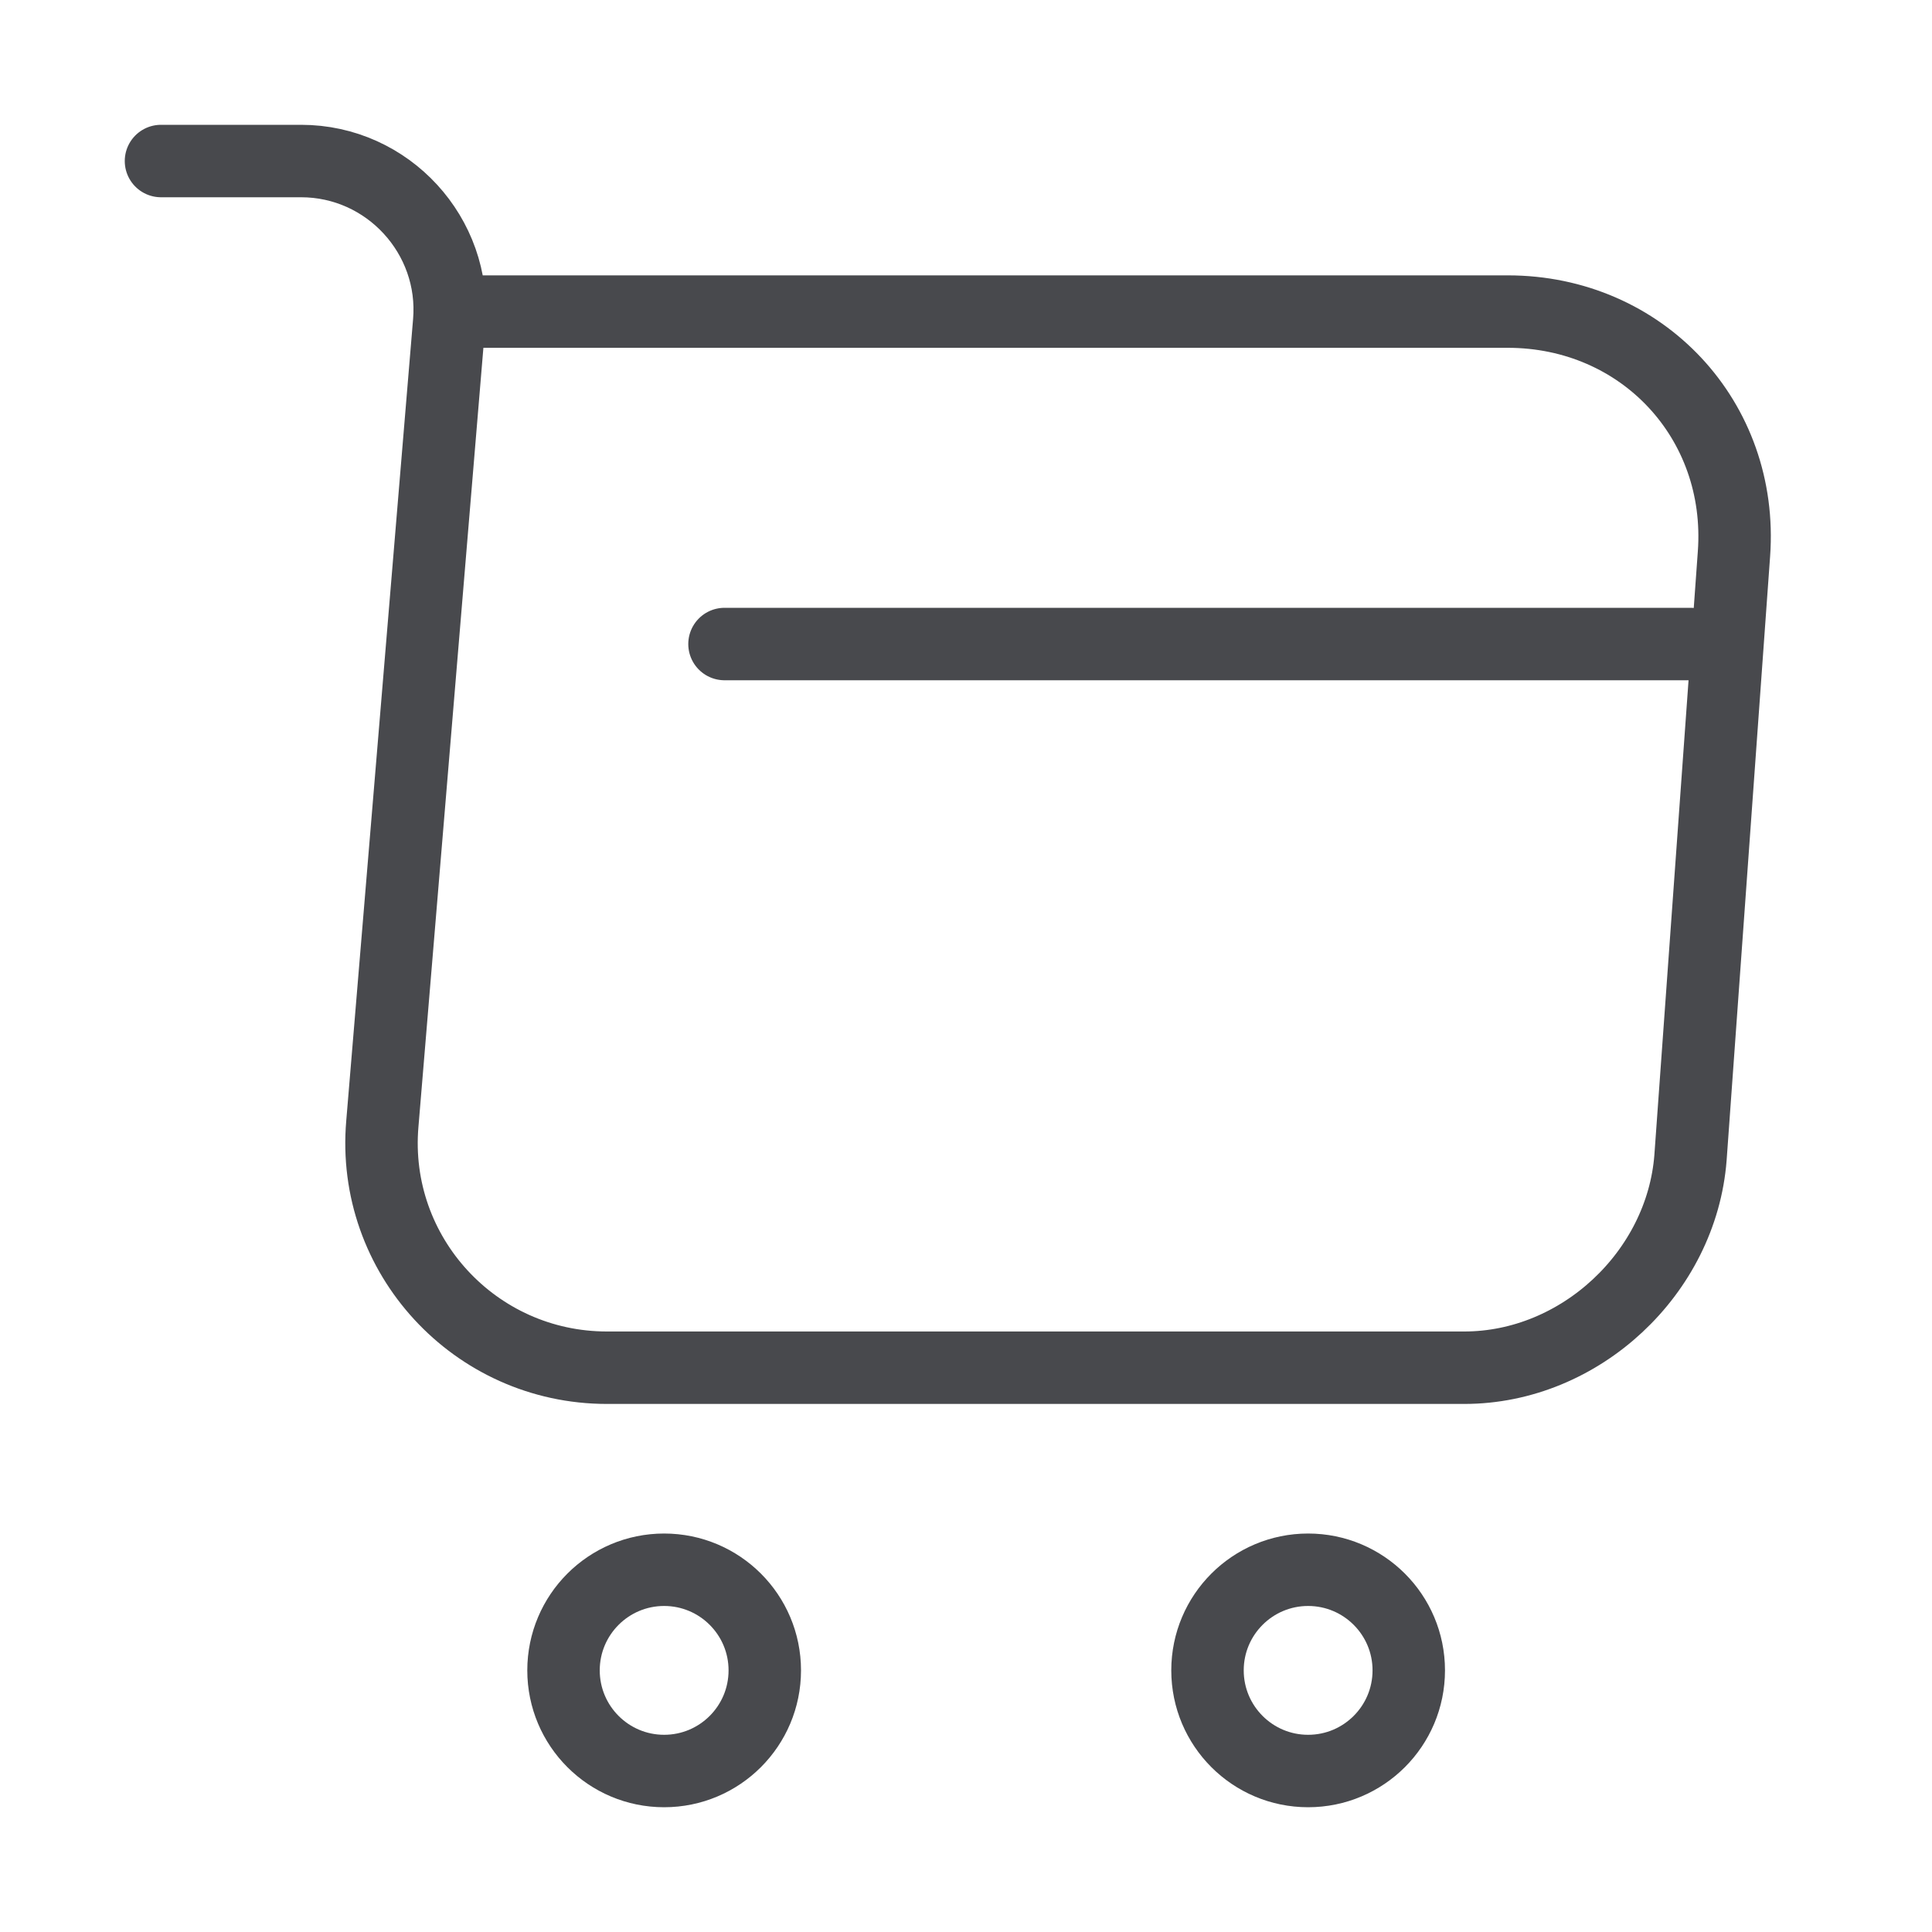
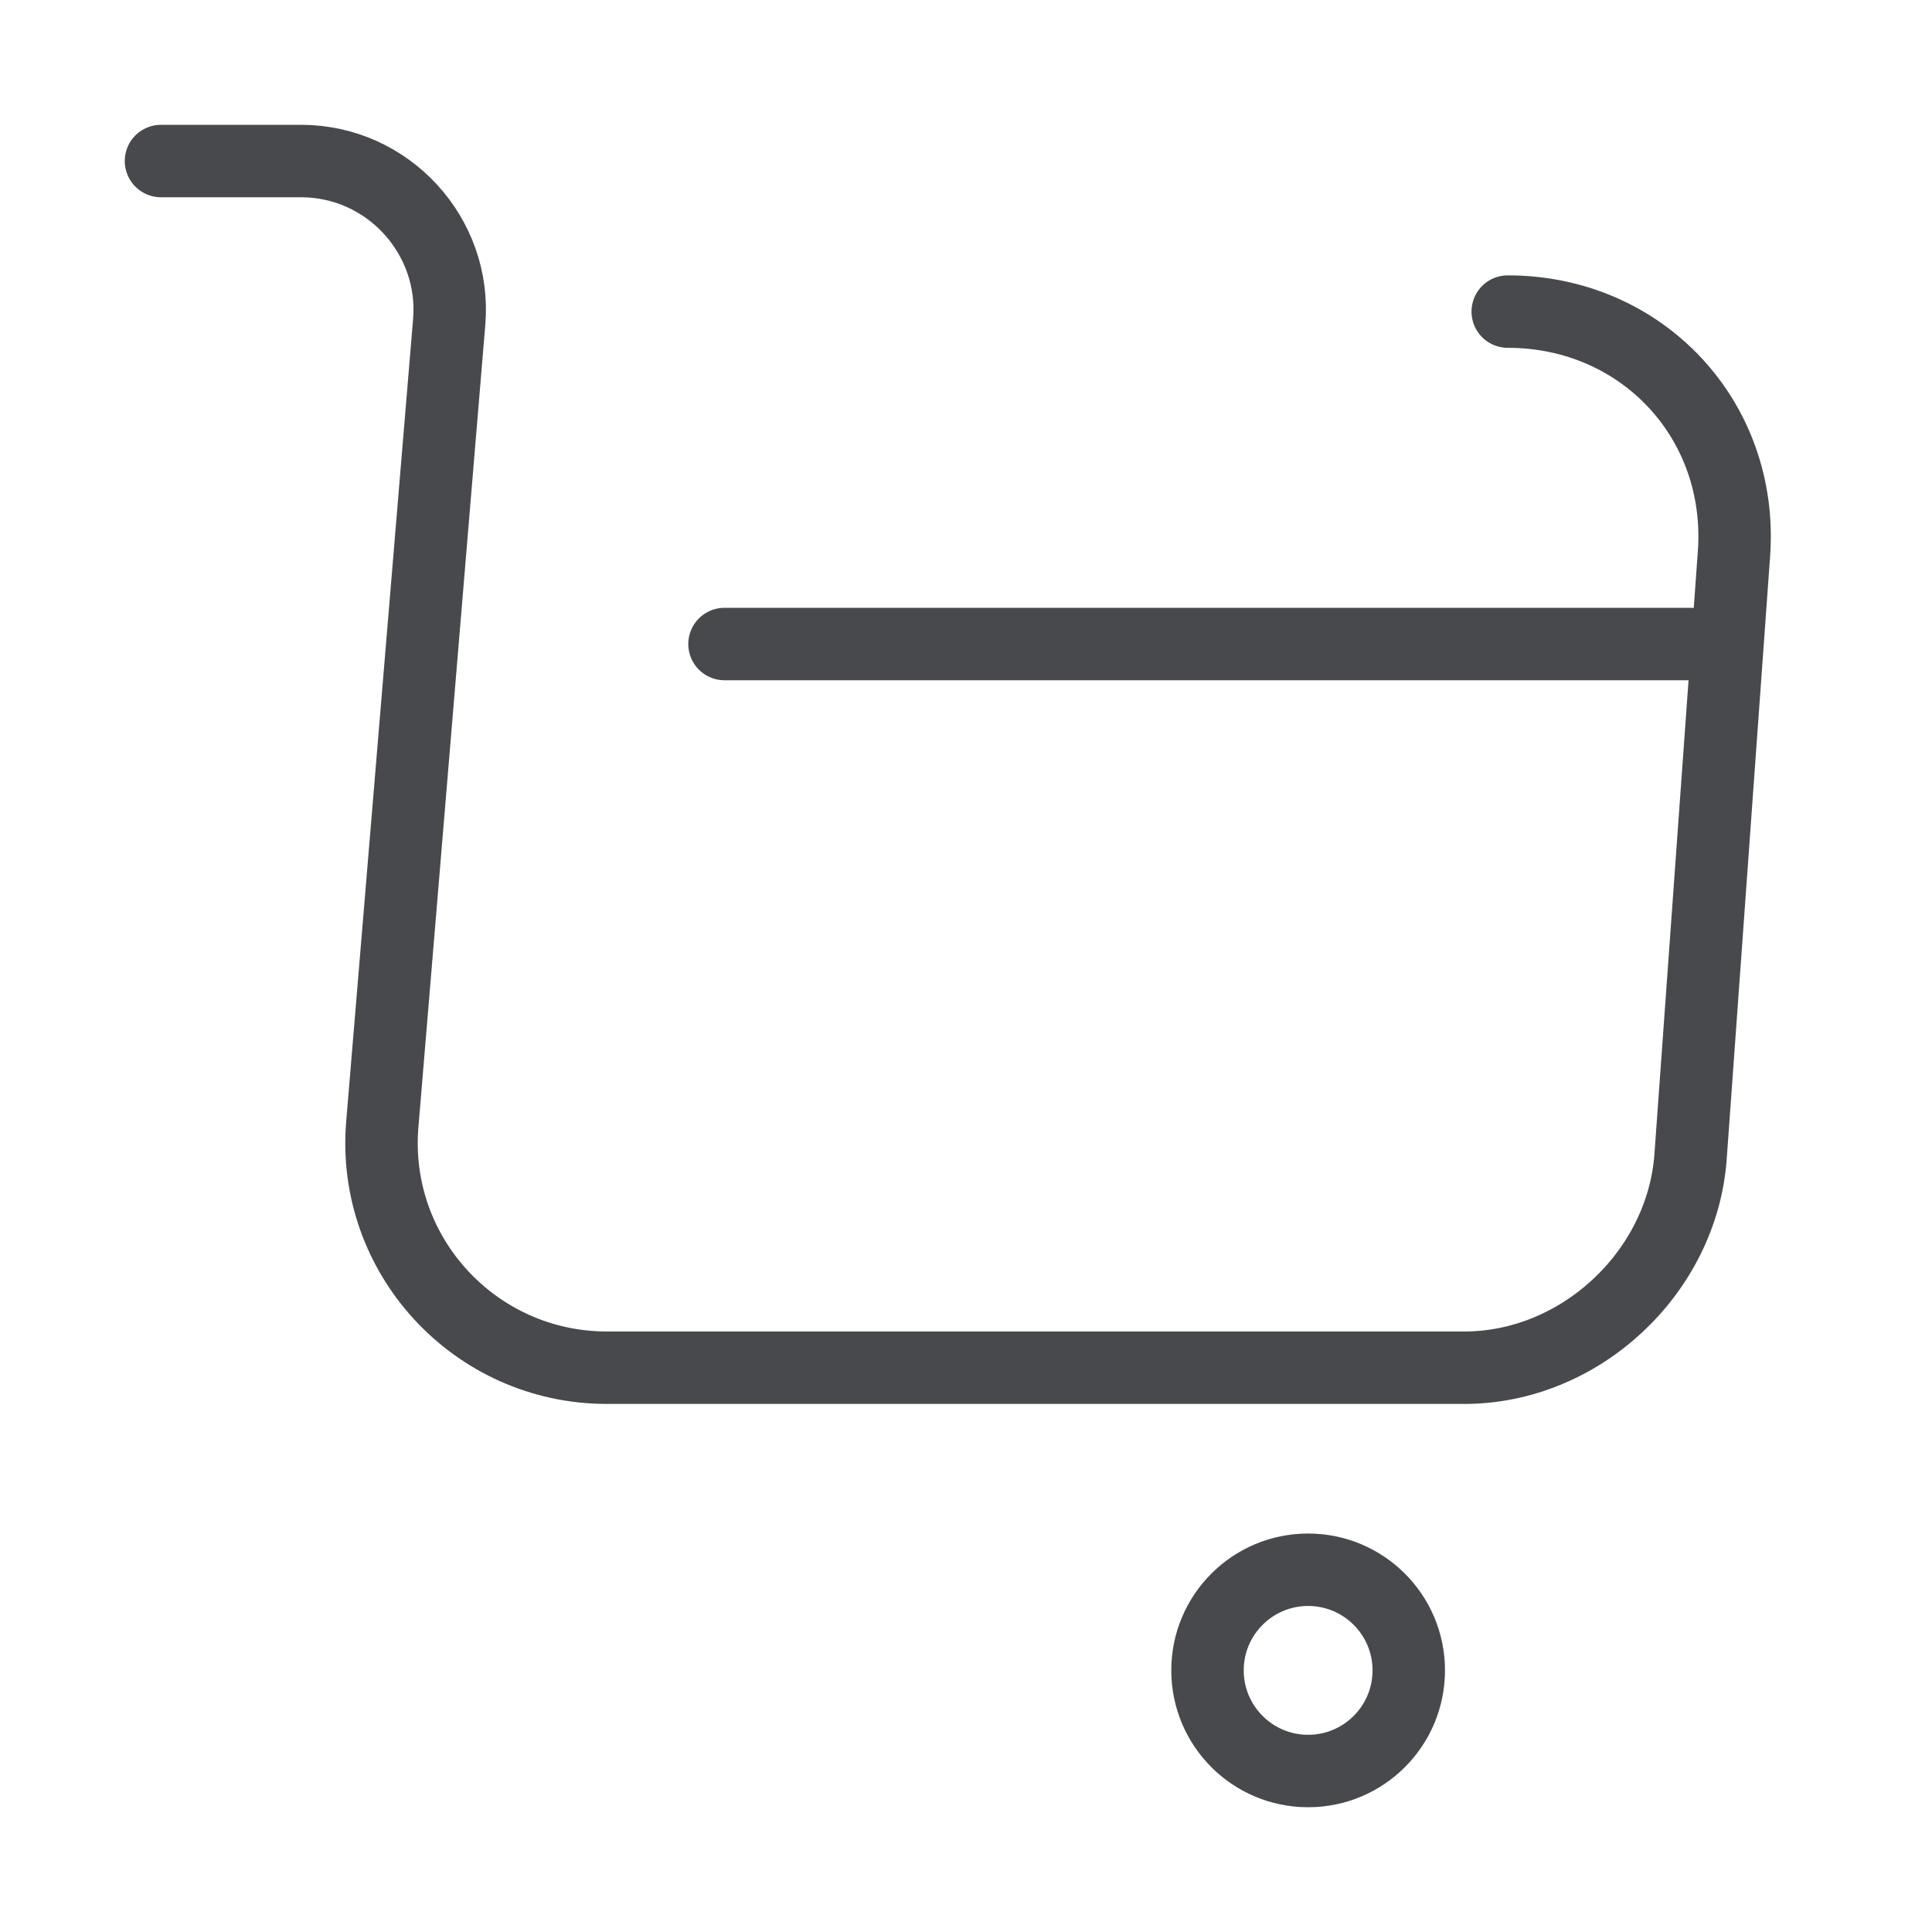
<svg xmlns="http://www.w3.org/2000/svg" width="40" height="40" viewBox="0 0 40 40" fill="none">
-   <path d="M3.333 3.334H6.233C8.033 3.334 9.45 4.884 9.3 6.667L7.916 23.267C7.683 25.984 9.833 28.317 12.566 28.317H30.316C32.716 28.317 34.816 26.351 35 23.967L35.9 11.467C36.1 8.701 34 6.451 31.216 6.451H9.7" stroke="#48494D" stroke-width="1.5" stroke-miterlimit="10" stroke-linecap="round" stroke-linejoin="round" />
+   <path d="M3.333 3.334H6.233C8.033 3.334 9.45 4.884 9.3 6.667L7.916 23.267C7.683 25.984 9.833 28.317 12.566 28.317H30.316C32.716 28.317 34.816 26.351 35 23.967L35.9 11.467C36.1 8.701 34 6.451 31.216 6.451" stroke="#48494D" stroke-width="1.5" stroke-miterlimit="10" stroke-linecap="round" stroke-linejoin="round" />
  <path d="M27.083 36.667C28.234 36.667 29.167 35.734 29.167 34.583C29.167 33.433 28.234 32.5 27.083 32.5C25.933 32.5 25 33.433 25 34.583C25 35.734 25.933 36.667 27.083 36.667Z" stroke="#48494D" stroke-width="1.5" stroke-miterlimit="10" stroke-linecap="round" stroke-linejoin="round" />
-   <path d="M13.75 36.667C14.901 36.667 15.834 35.734 15.834 34.583C15.834 33.433 14.901 32.5 13.75 32.5C12.6 32.5 11.667 33.433 11.667 34.583C11.667 35.734 12.6 36.667 13.75 36.667Z" stroke="#48494D" stroke-width="1.5" stroke-miterlimit="10" stroke-linecap="round" stroke-linejoin="round" />
  <path d="M15 13.334H35" stroke="#48494D" stroke-width="1.5" stroke-miterlimit="10" stroke-linecap="round" stroke-linejoin="round" />
</svg>